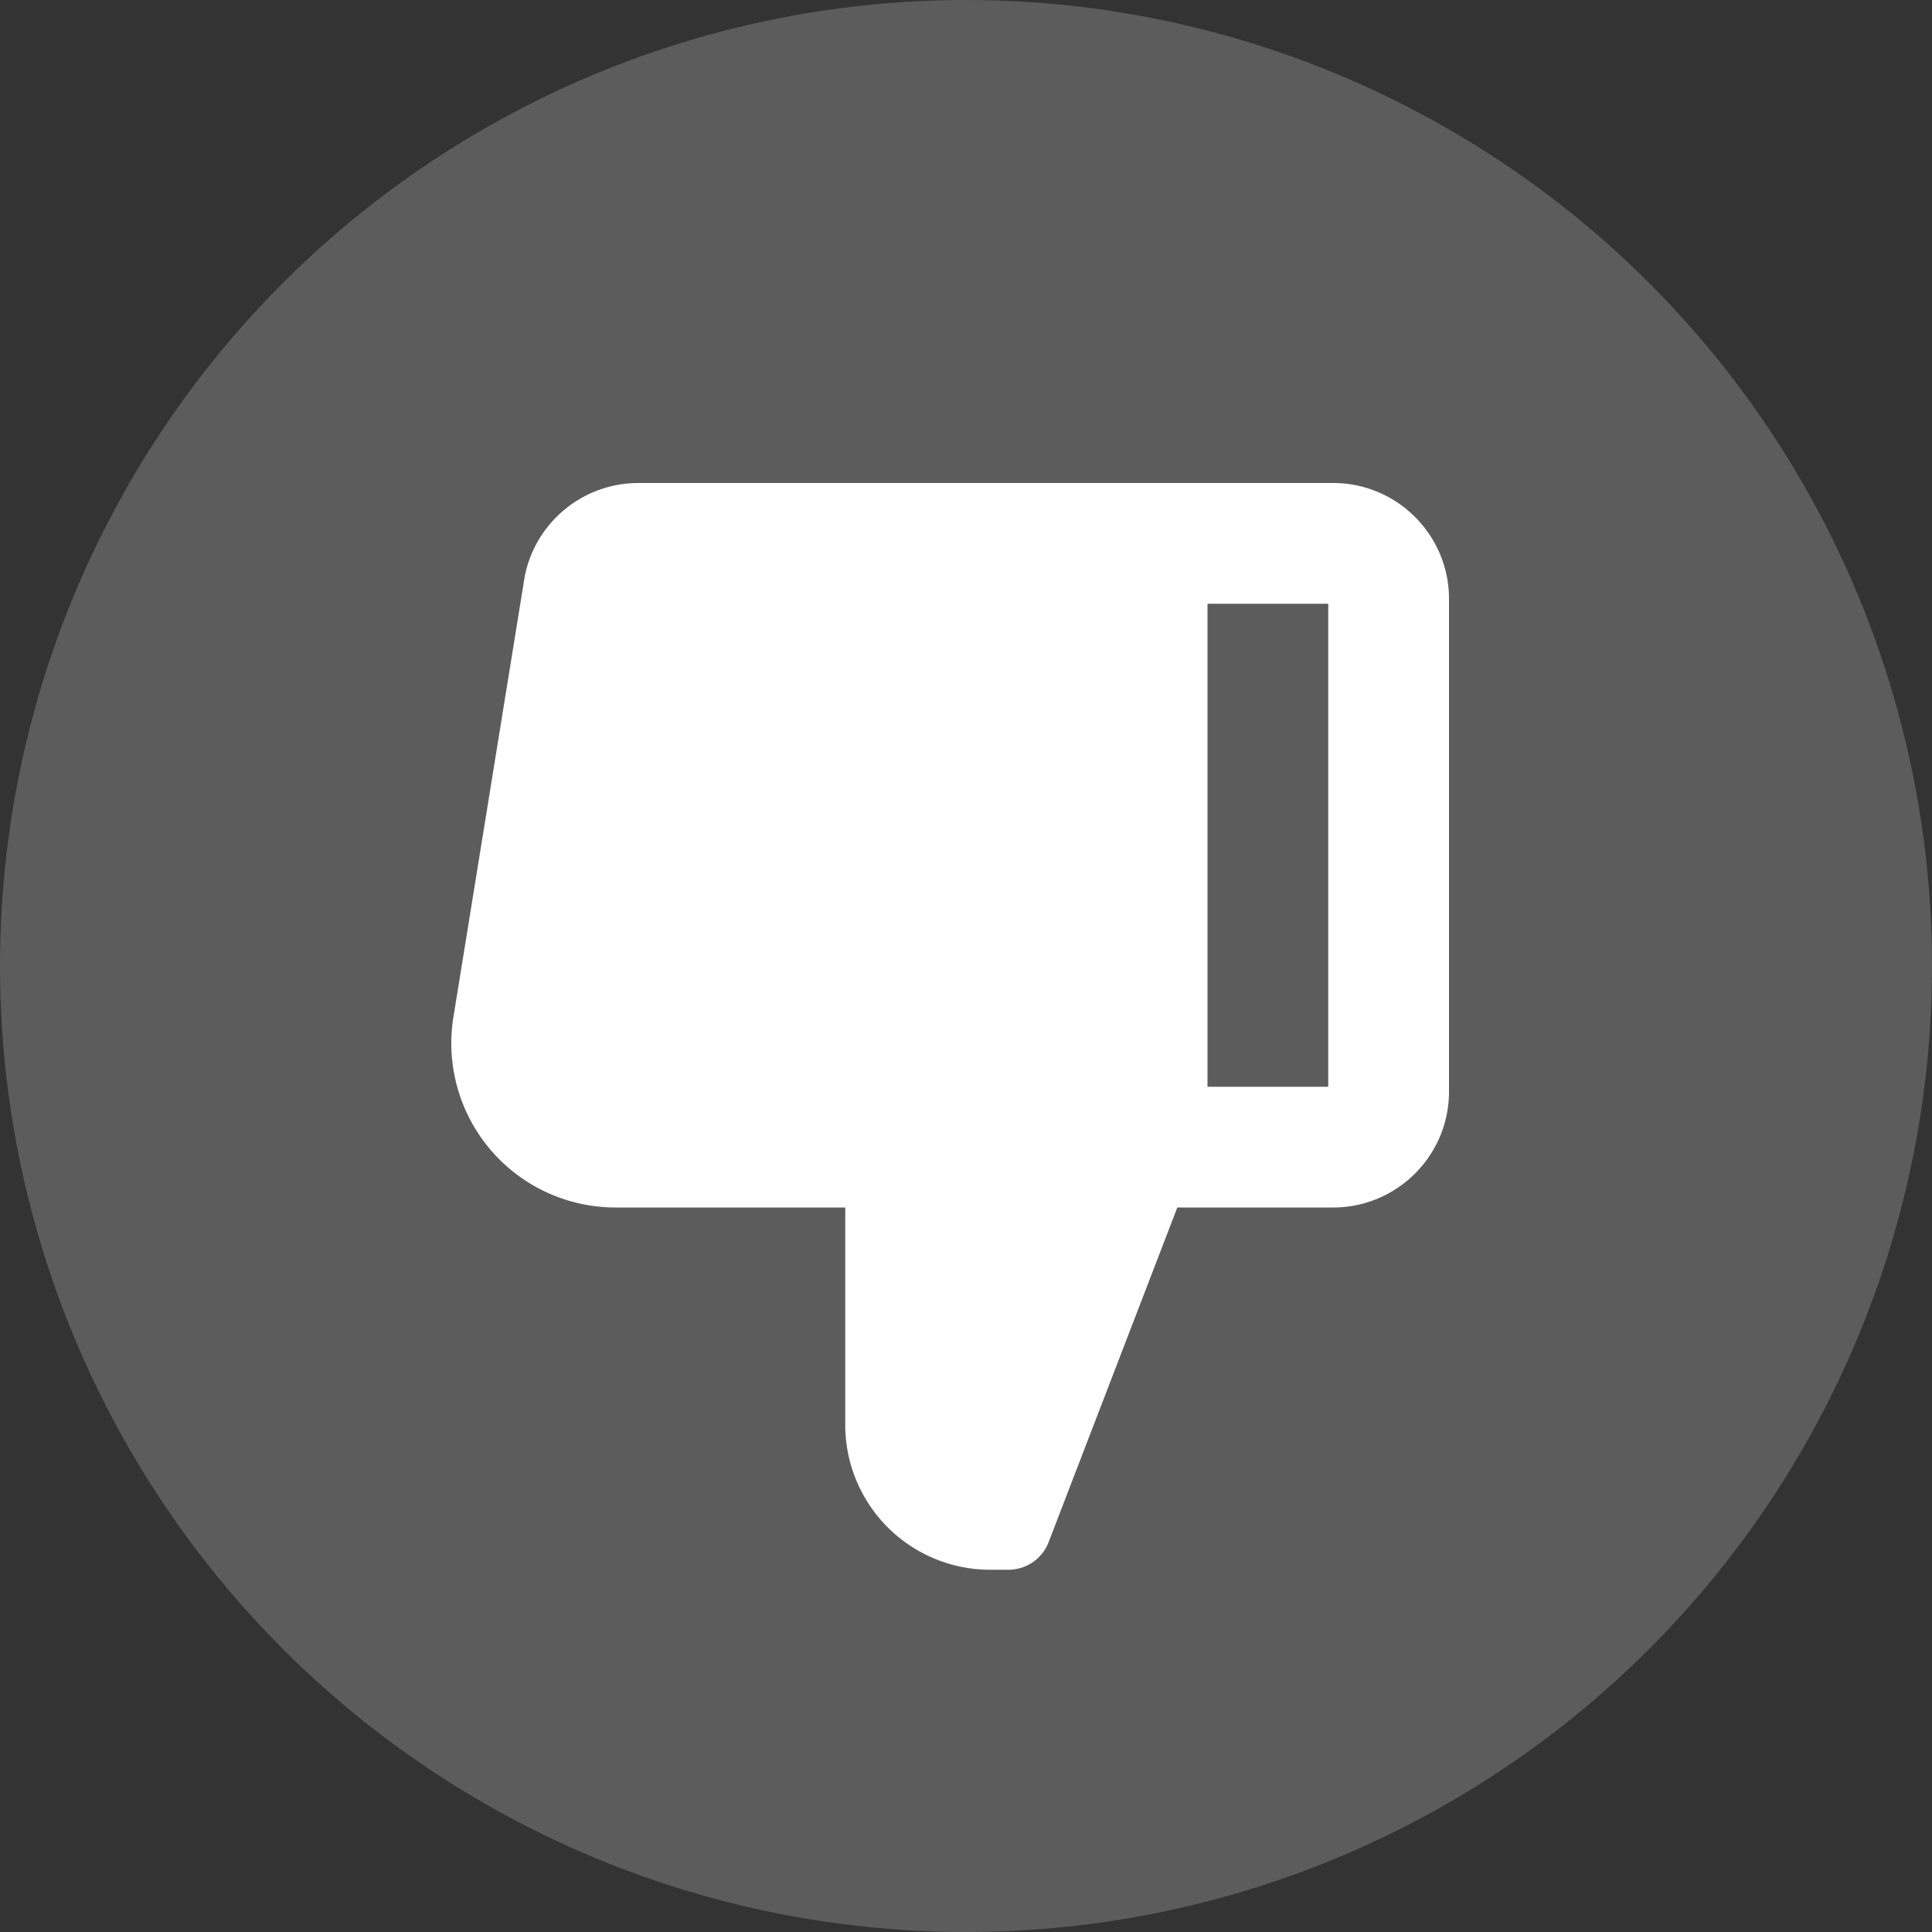
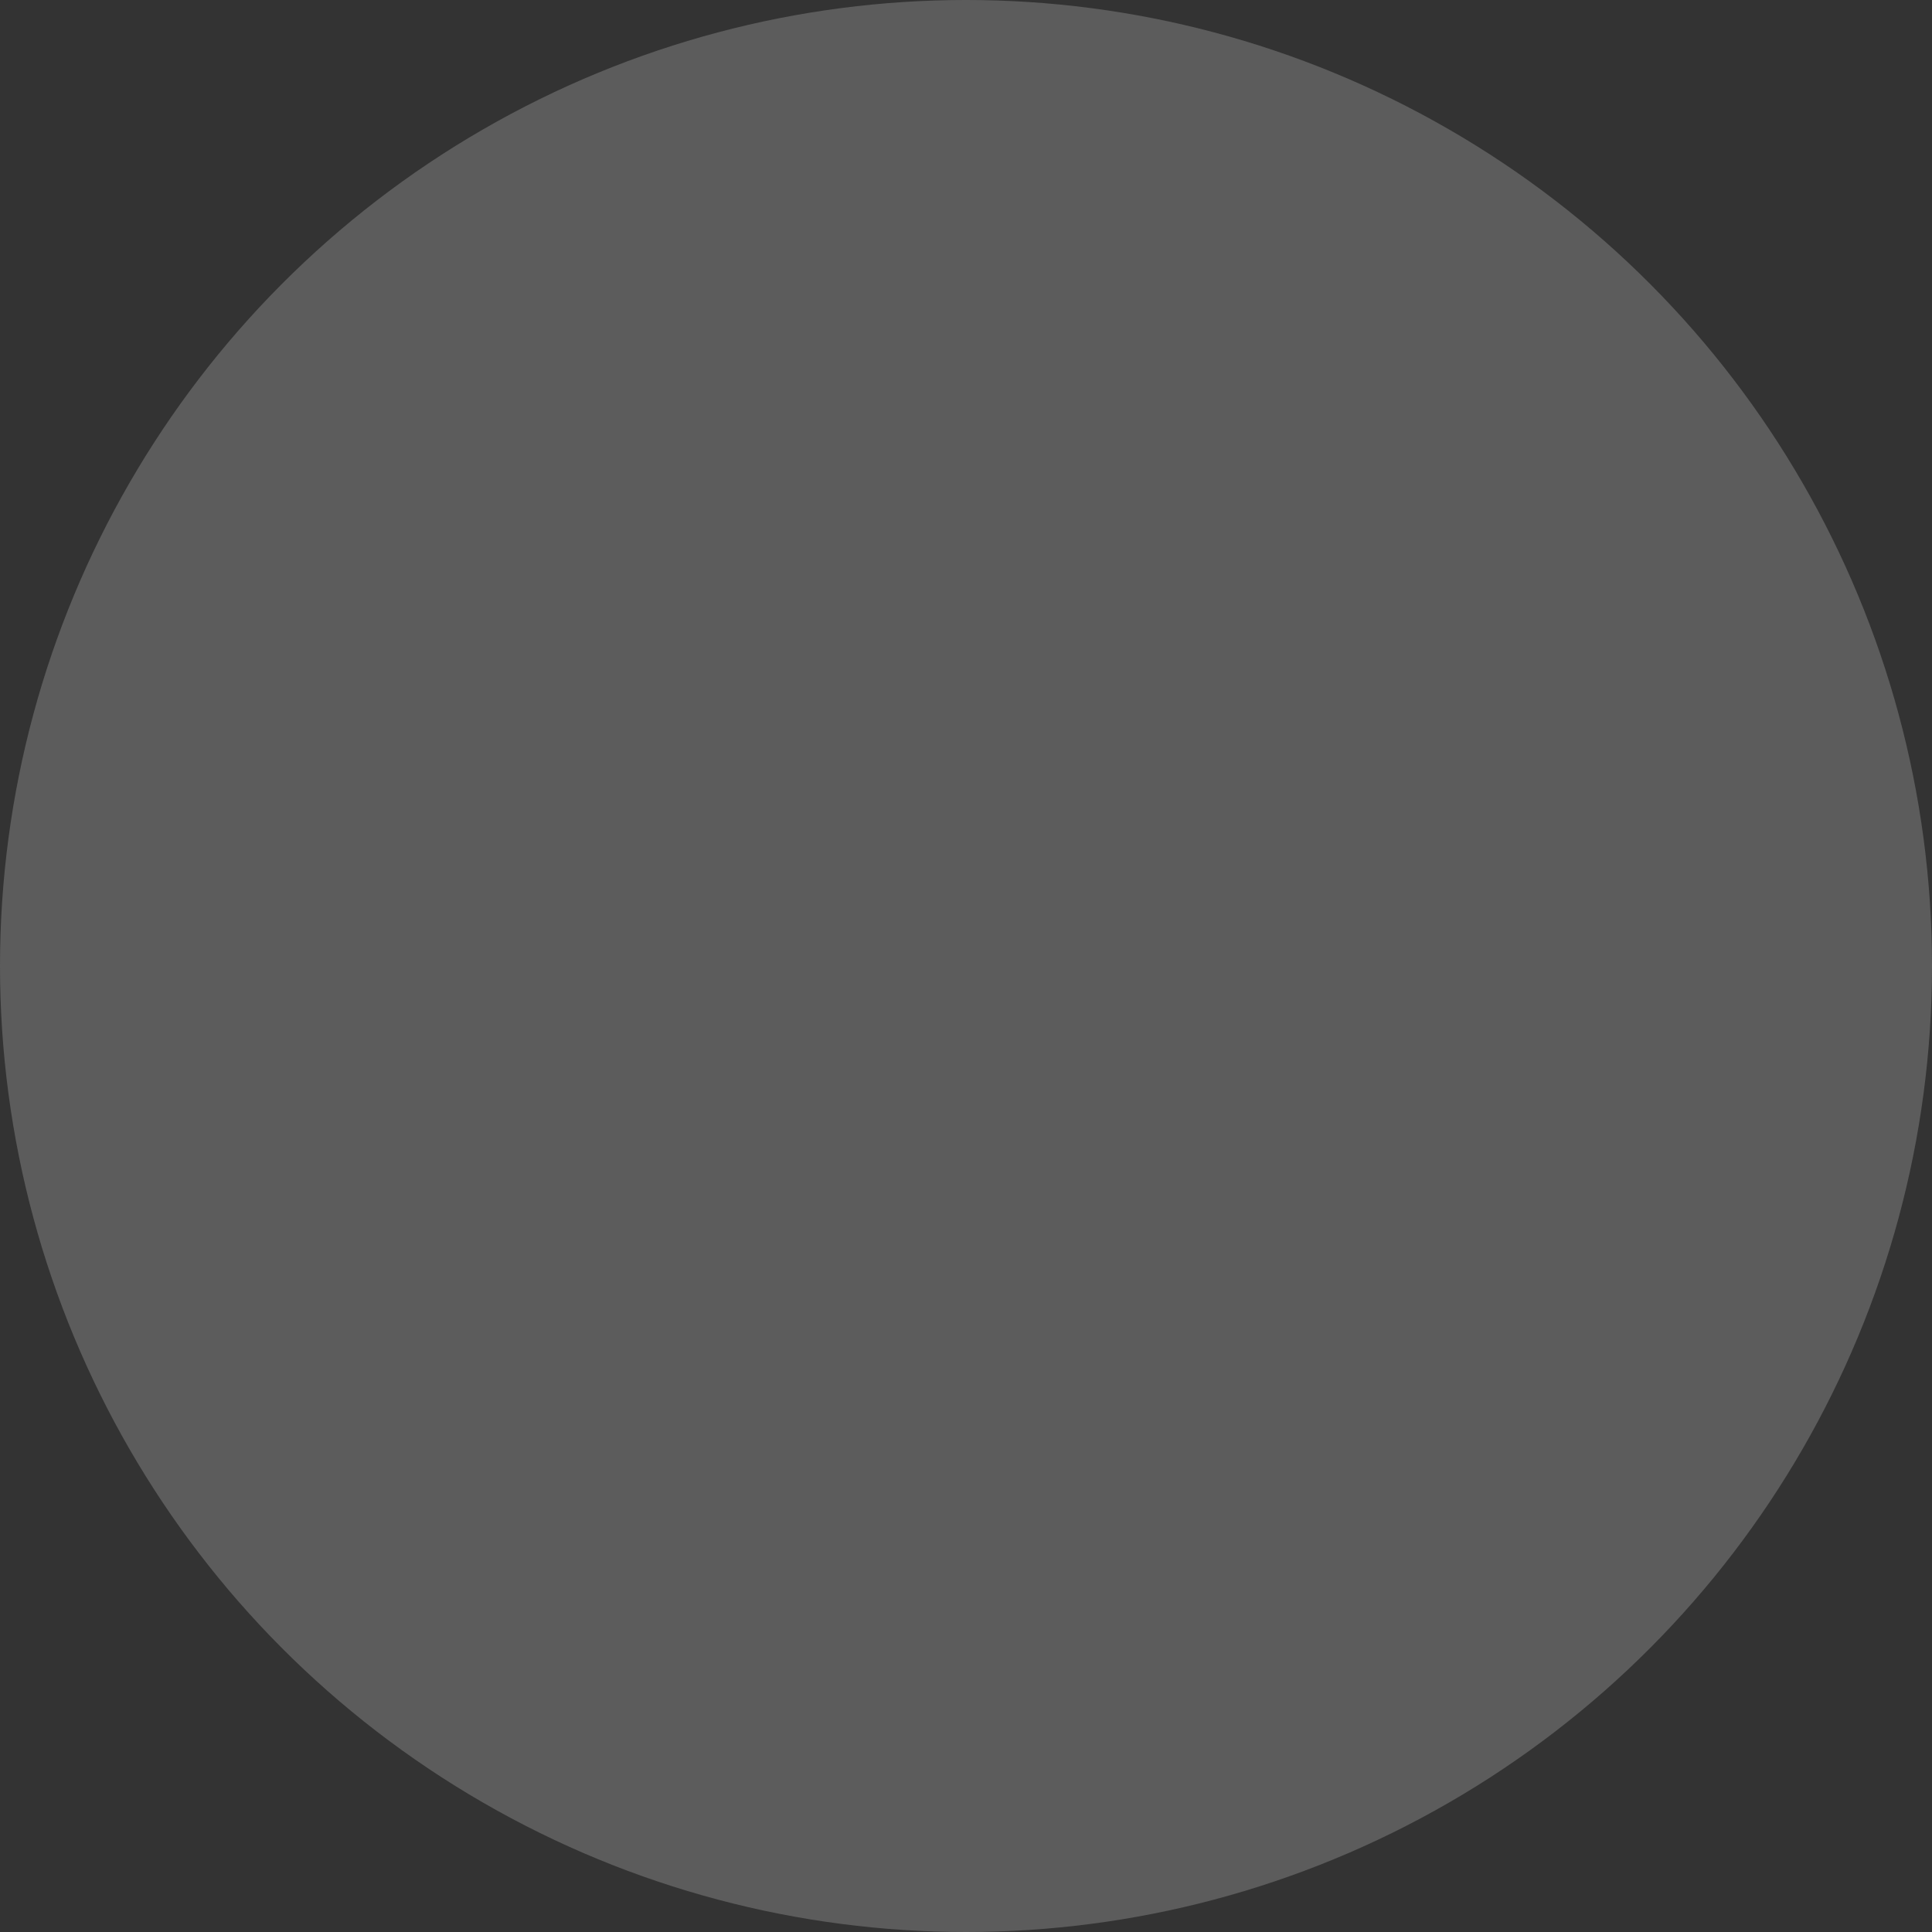
<svg xmlns="http://www.w3.org/2000/svg" width="32" height="32" viewBox="0 0 32 32">
  <rect x="0" y="0" width="32" height="32" fill="#333333" stroke="none" />
  <g fill="none" fill-rule="evenodd">
    <circle cx="16" cy="16" r="16" fill="#5C5C5C" />
-     <path fill="#FFF" d="M20 18h2v-8h-2v8zm-9.804 2H14v3.6a2.4 2.4 0 0 0 2.4 2.4h.304a.713.713 0 0 0 .664-.456L19.5 20h2.58c1.06 0 1.92-.86 1.92-1.92V9.92C24 8.86 23.14 8 22.08 8H10.574a1.92 1.92 0 0 0-1.882 1.542L7.51 16.846A2.72 2.72 0 0 0 10.196 20z" />
  </g>
</svg>